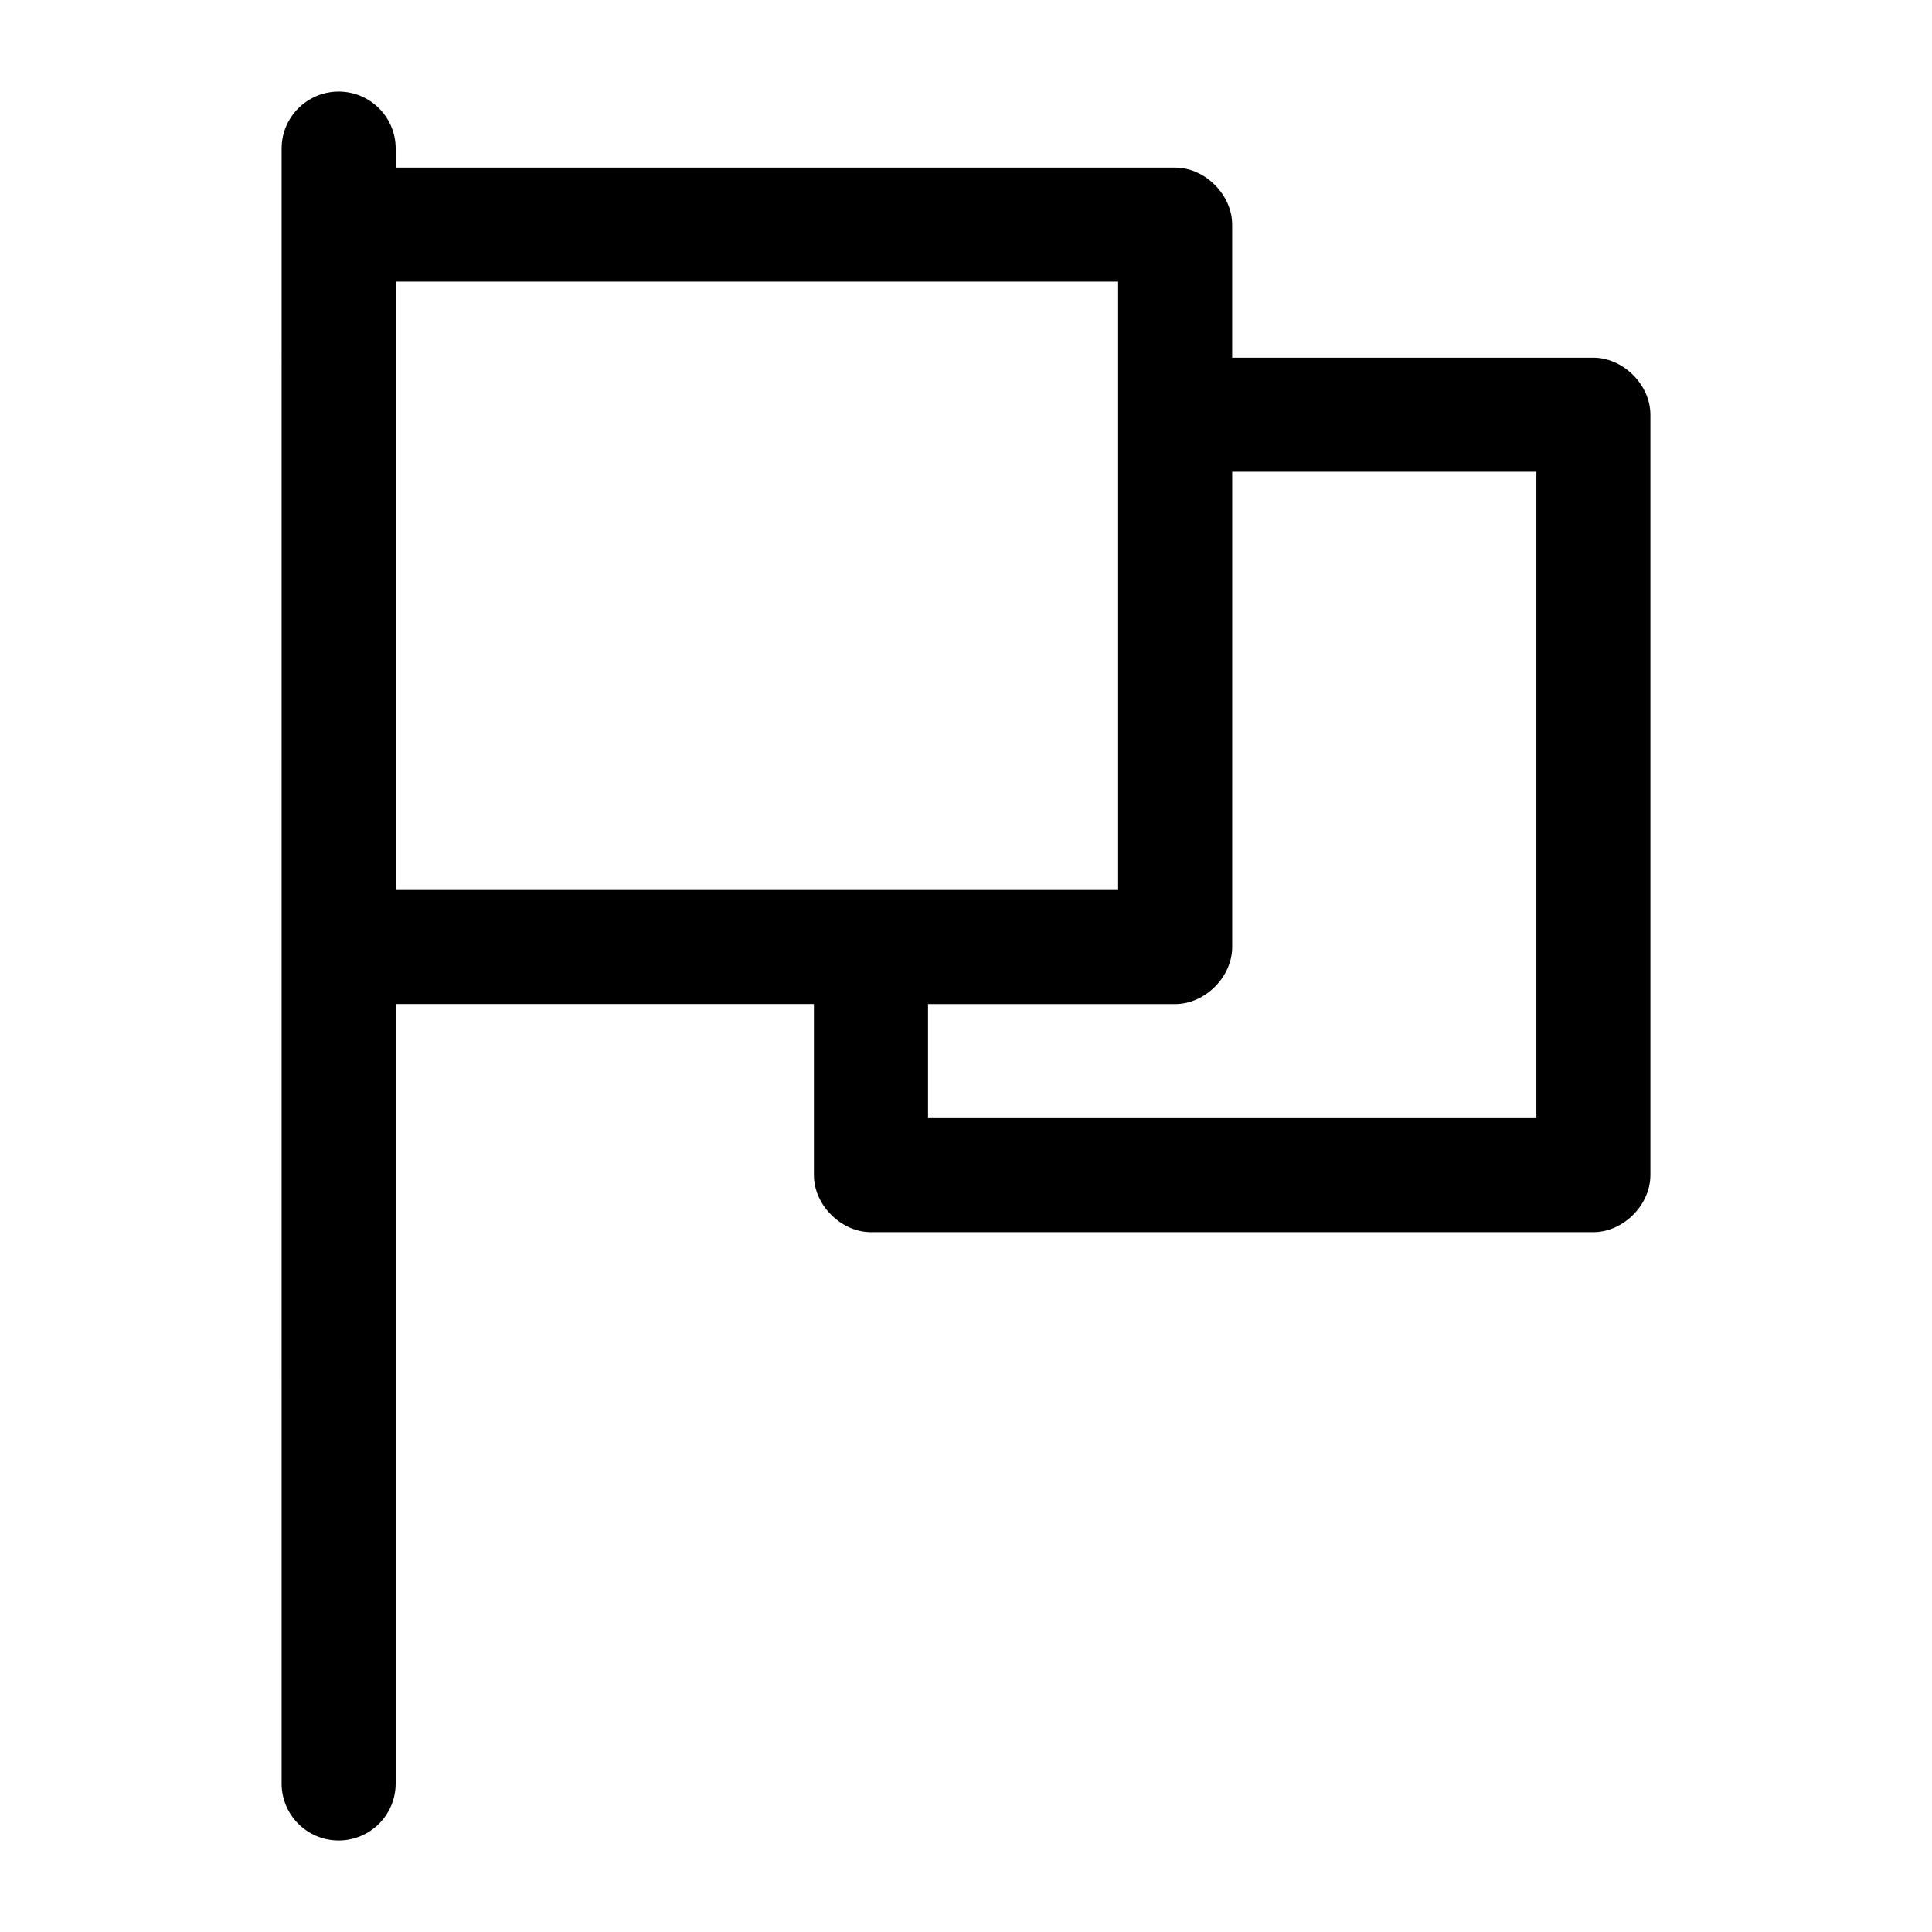
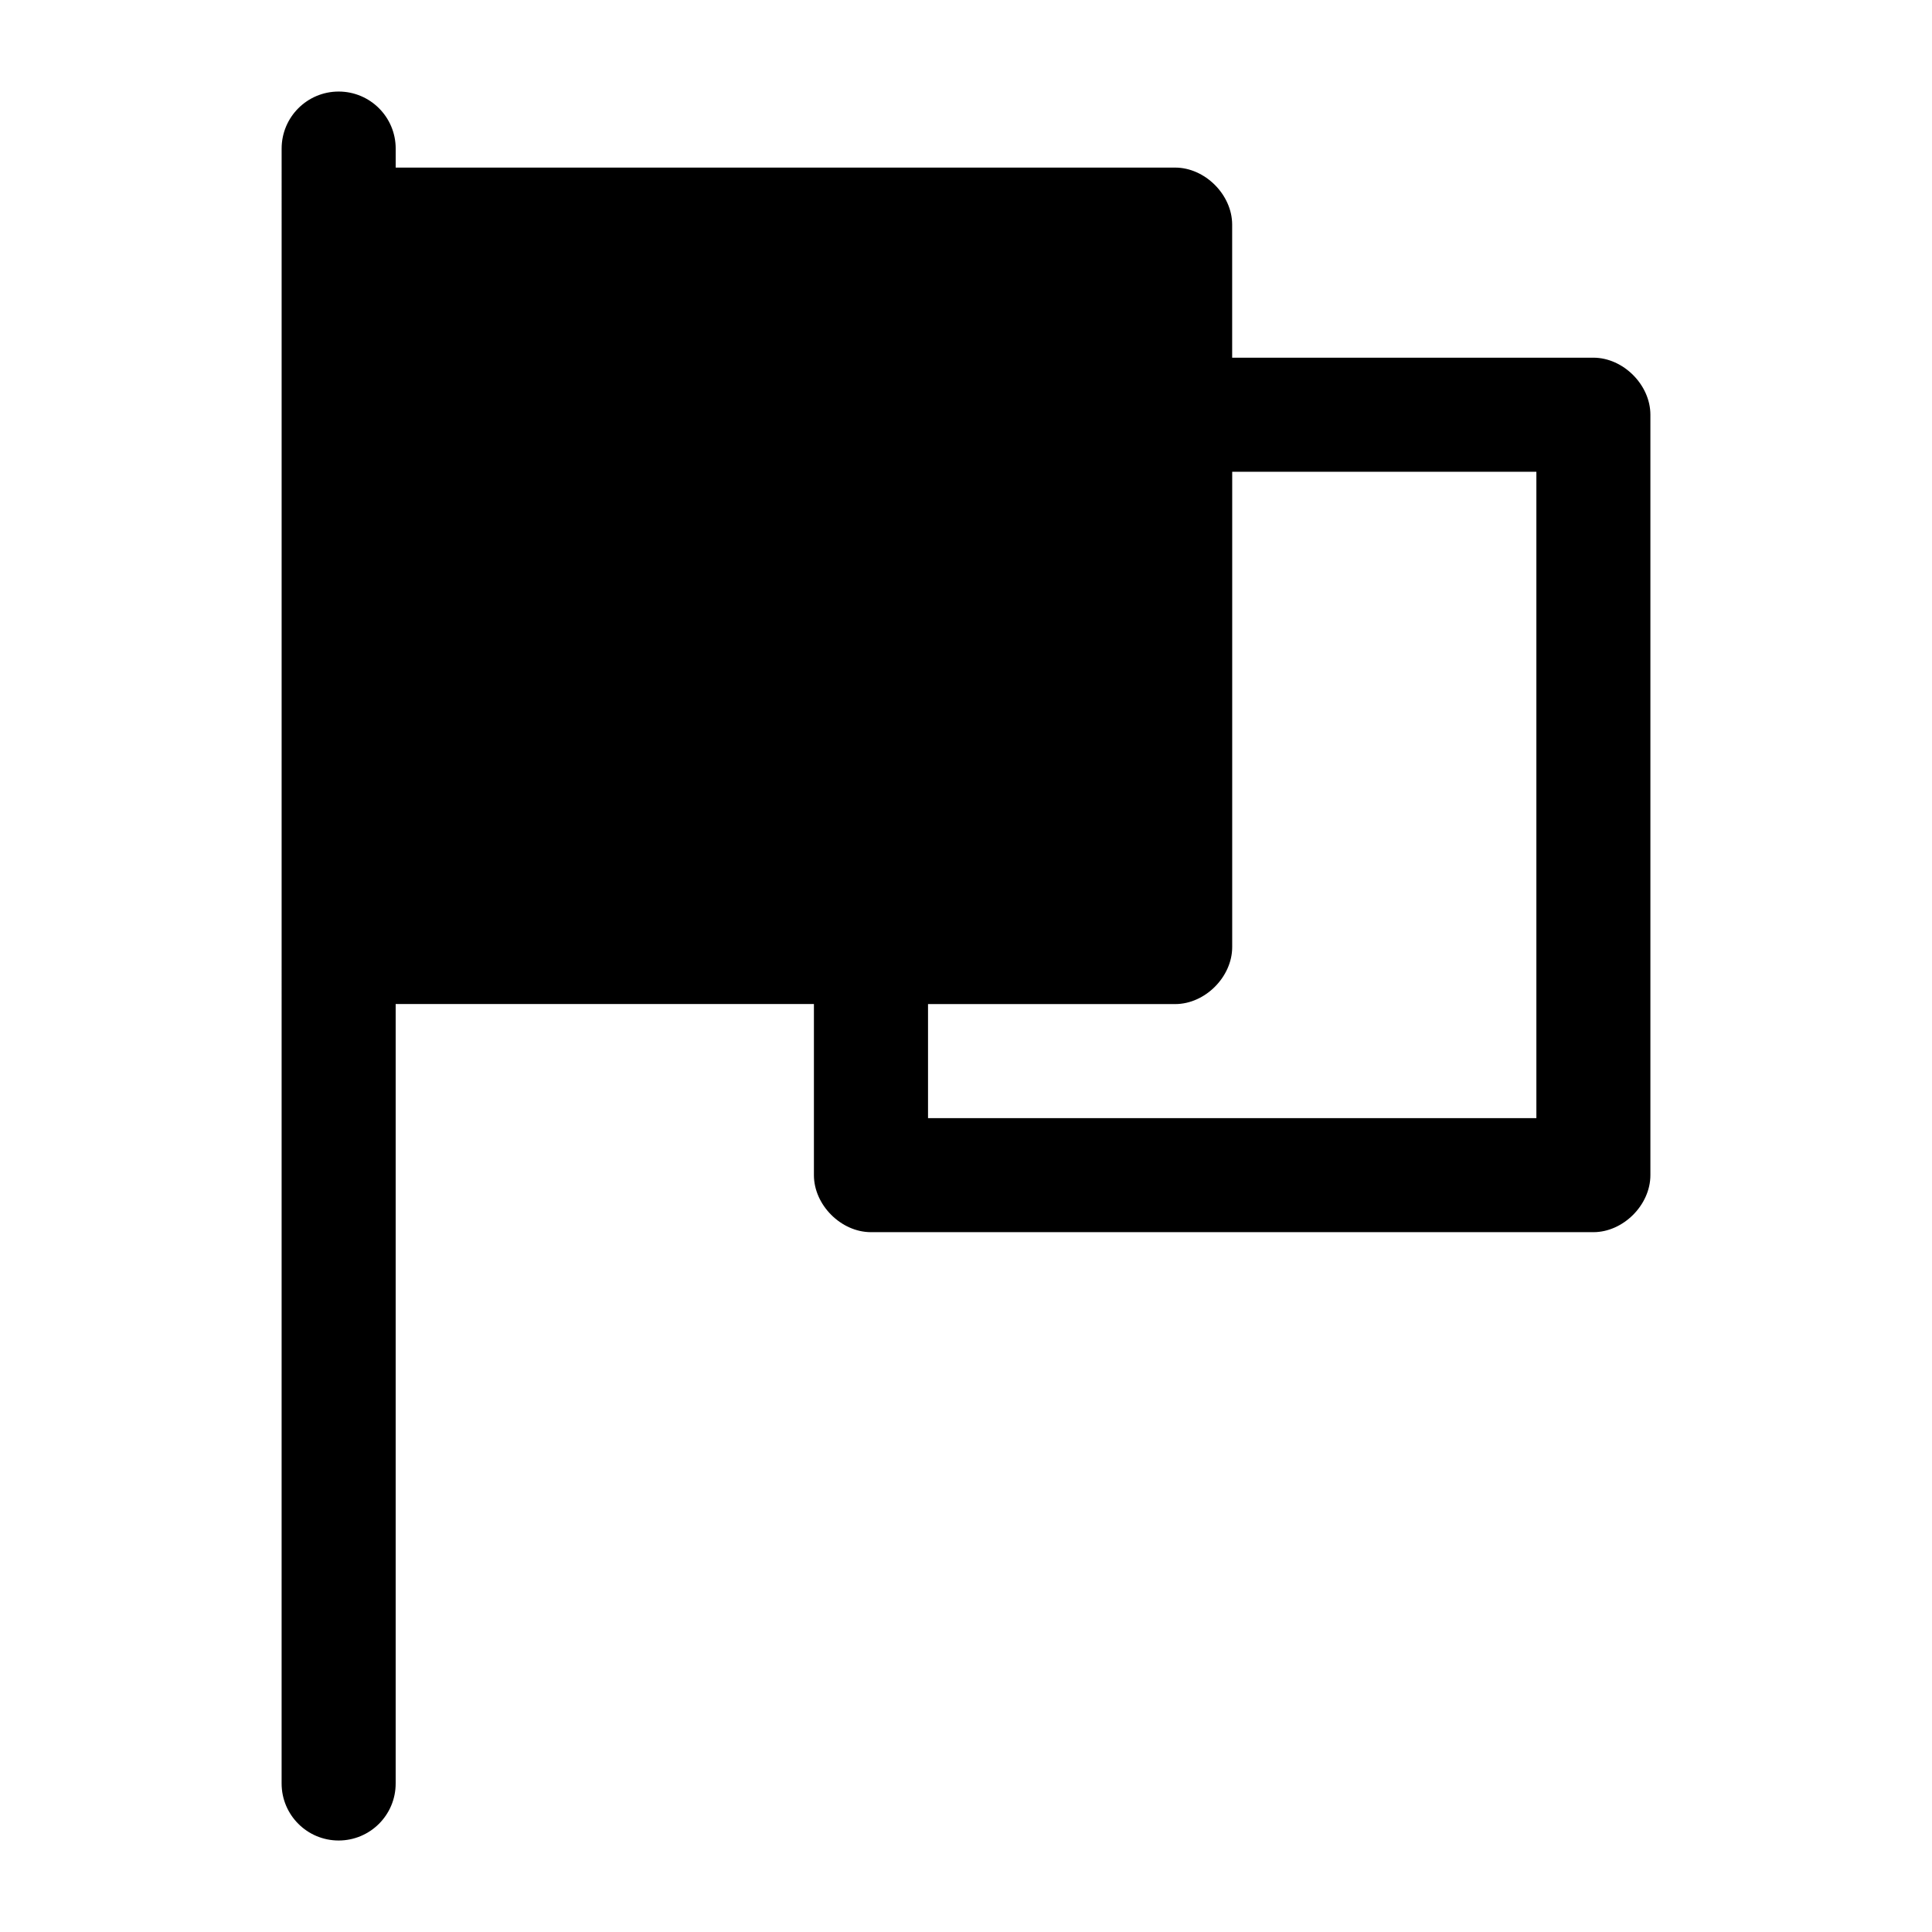
<svg xmlns="http://www.w3.org/2000/svg" fill="#000000" width="800px" height="800px" version="1.1" viewBox="144 144 512 512">
-   <path d="m218.63 616.64c0 8.348 6.766 15.113 15.113 15.113 8.348 0 15.121-6.766 15.113-15.113v-206.56h110.84v45.344c0 7.914 7.199 15.113 15.113 15.113h191.45c7.914 0 15.113-7.199 15.113-15.113v-201.52c0-7.914-7.199-15.113-15.113-15.113h-95.723v-35.266c0-7.914-7.199-15.113-15.113-15.113h-206.56v-5.039c0-8.348-6.766-15.113-15.113-15.113s-15.113 6.766-15.113 15.113m30.23 35.266h191.45v161.22h-191.45zm221.68 50.383h80.609v171.3h-161.22v-30.23h65.496c7.914 0 15.113-7.199 15.113-15.113z" />
+   <path d="m218.63 616.64c0 8.348 6.766 15.113 15.113 15.113 8.348 0 15.121-6.766 15.113-15.113v-206.56h110.84v45.344c0 7.914 7.199 15.113 15.113 15.113h191.45c7.914 0 15.113-7.199 15.113-15.113v-201.52c0-7.914-7.199-15.113-15.113-15.113h-95.723v-35.266c0-7.914-7.199-15.113-15.113-15.113h-206.56v-5.039c0-8.348-6.766-15.113-15.113-15.113s-15.113 6.766-15.113 15.113m30.23 35.266h191.45h-191.45zm221.68 50.383h80.609v171.3h-161.22v-30.23h65.496c7.914 0 15.113-7.199 15.113-15.113z" />
</svg>